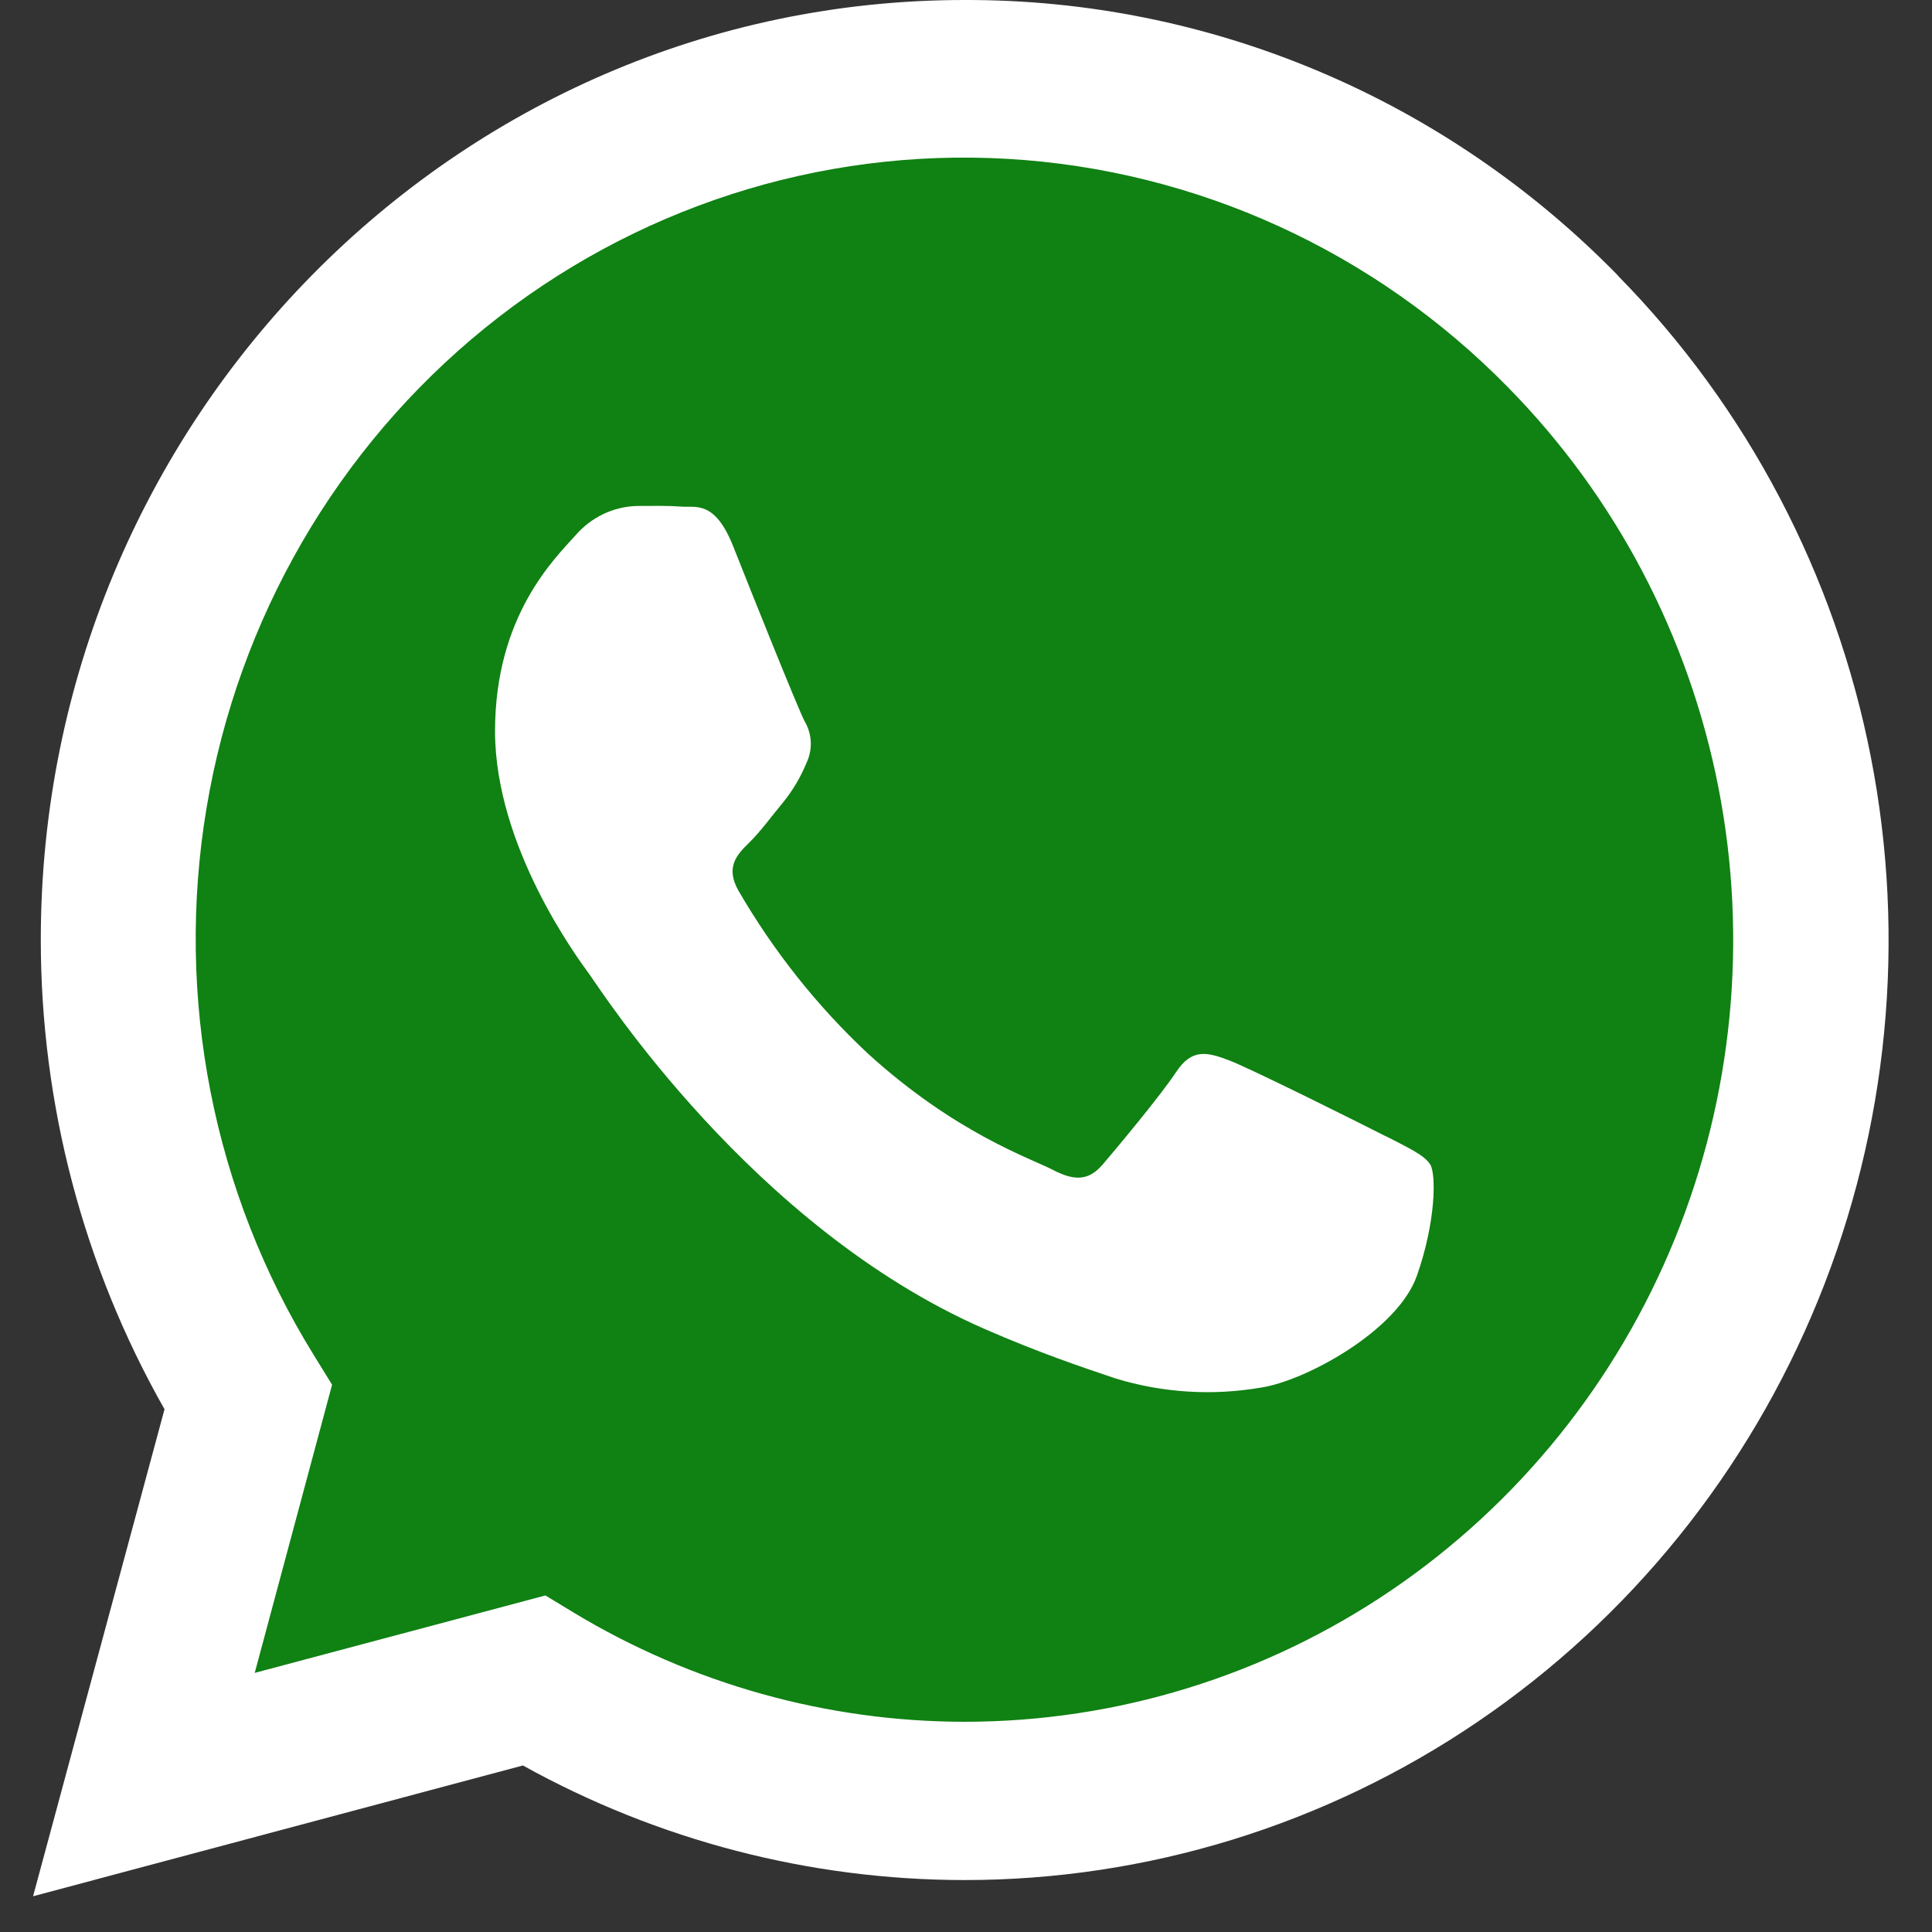
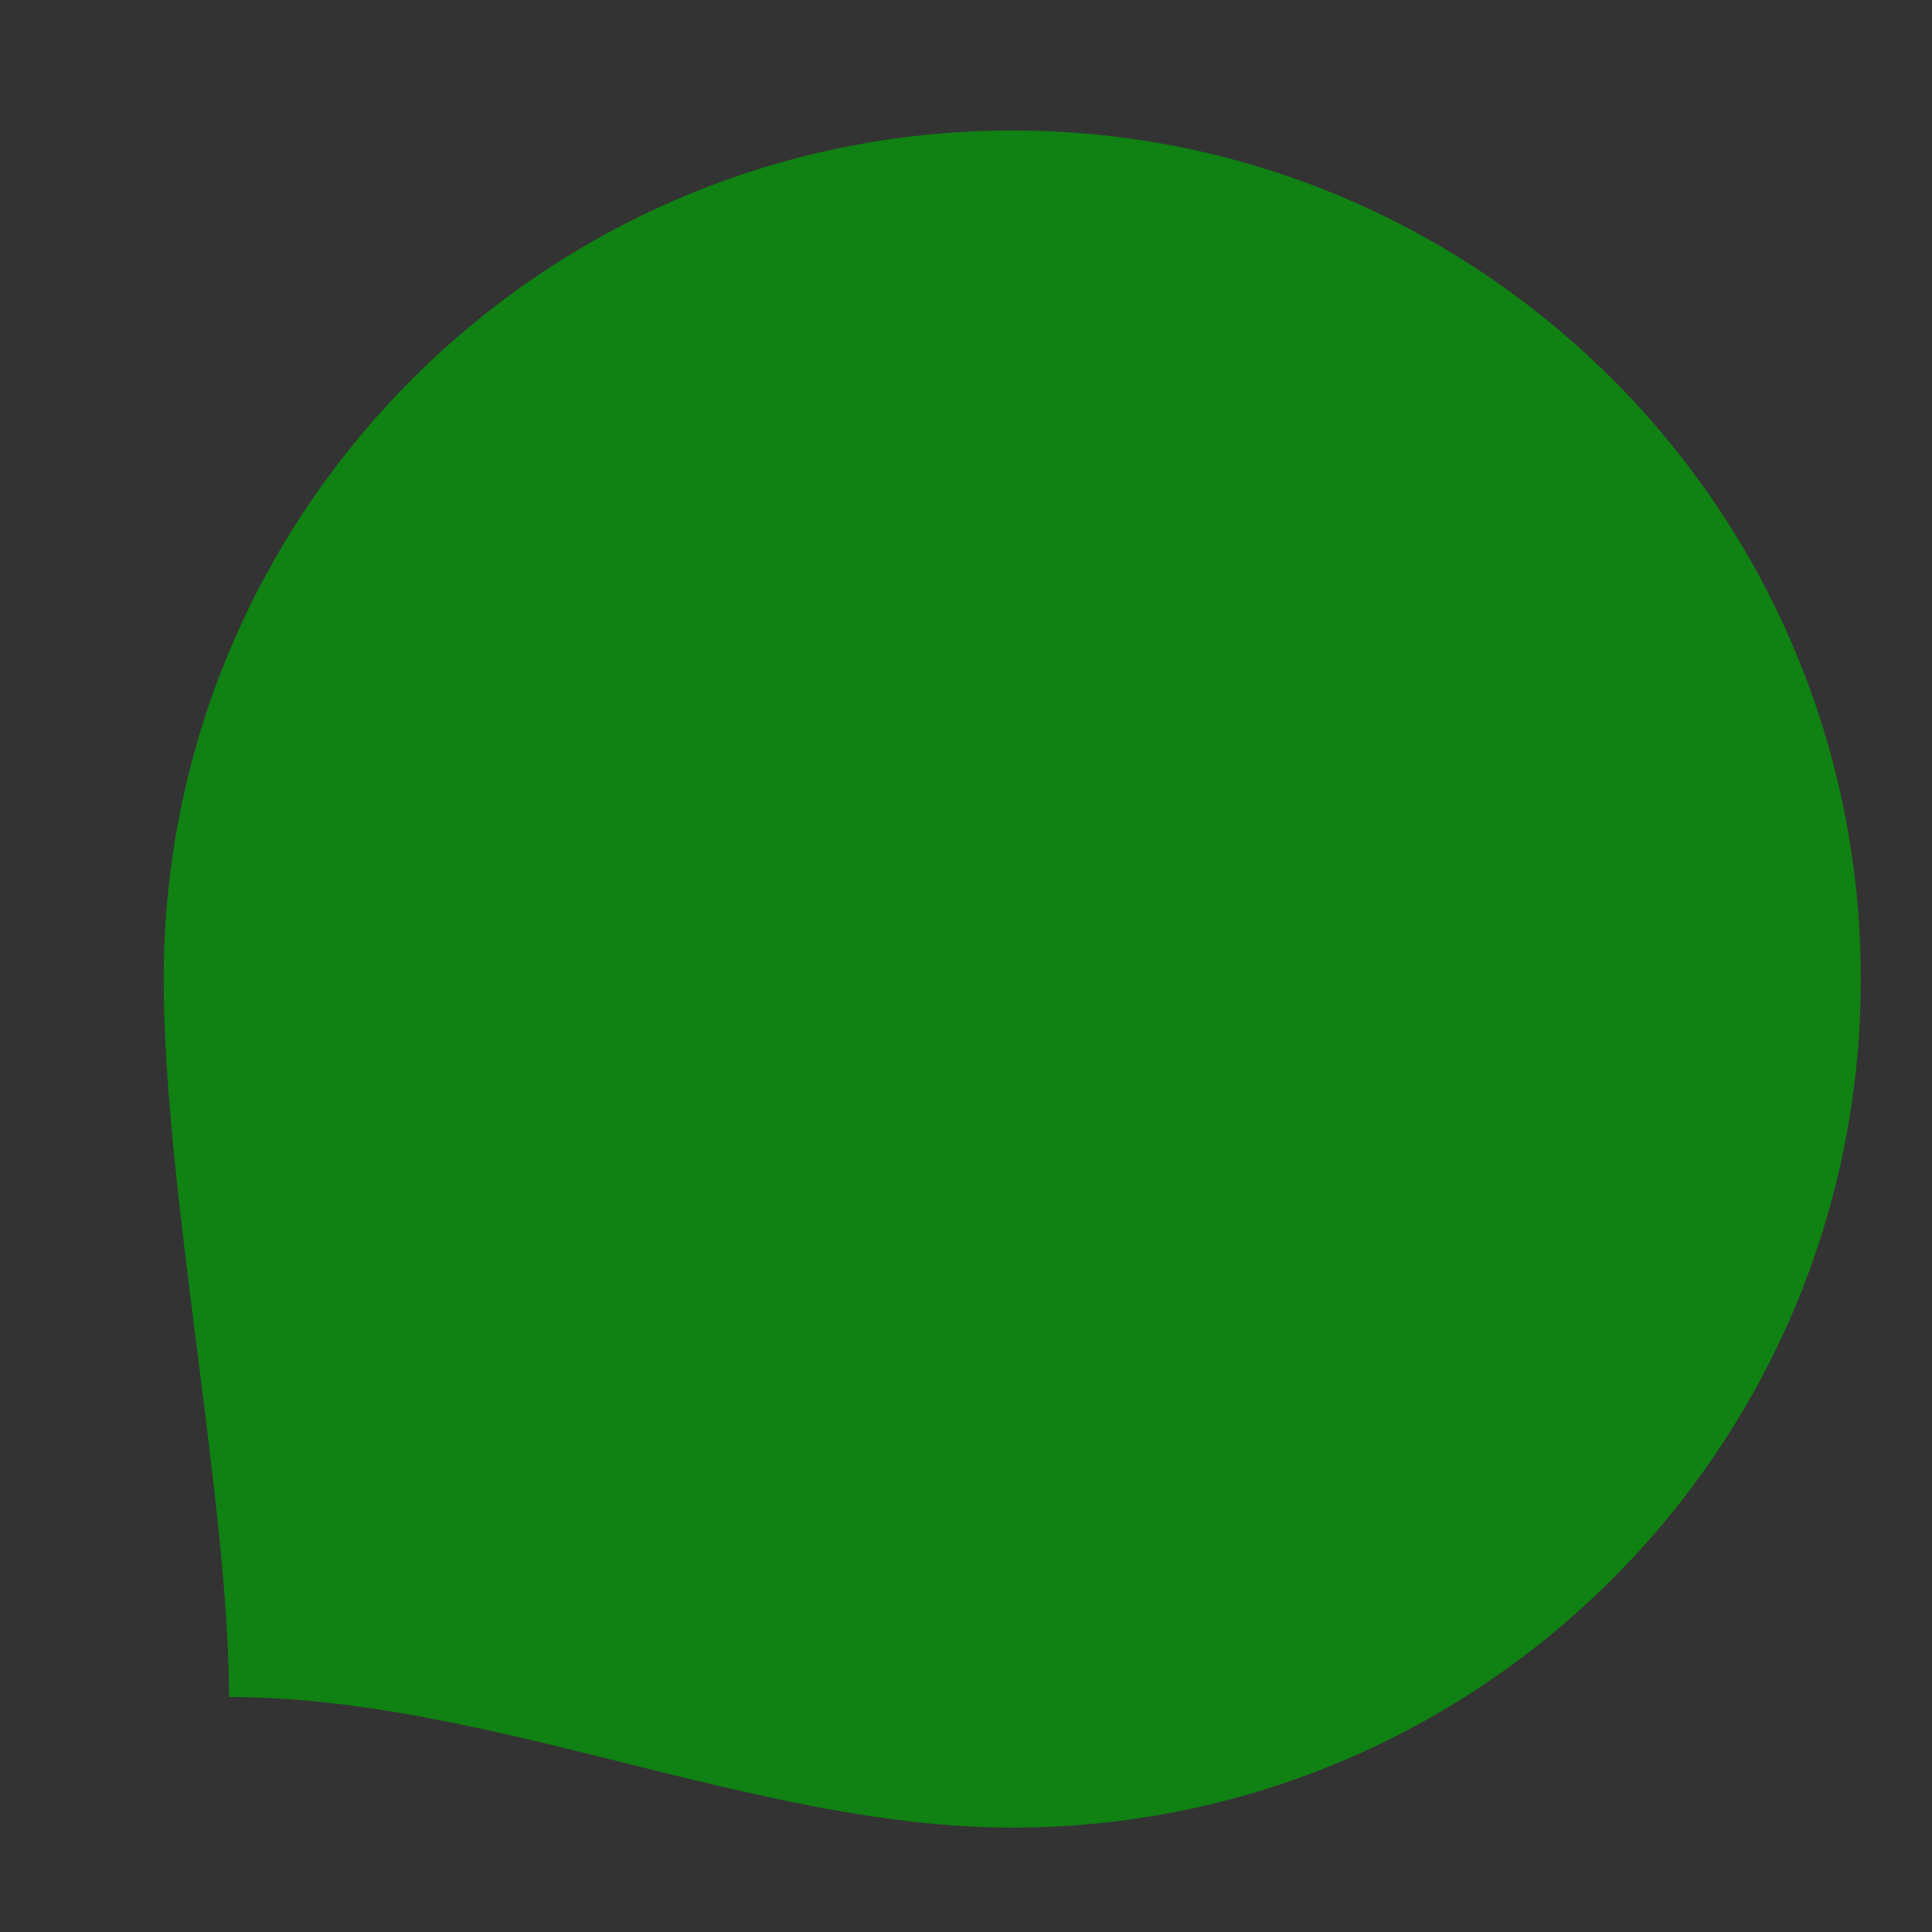
<svg xmlns="http://www.w3.org/2000/svg" width="26" height="26" viewBox="0 0 26 26" fill="none">
  <rect x="0" y="0" width="26" height="26" fill="#333333" stroke="none" />
  <path d="M25.042 13.175C25.042 19.482 19.93 24.595 13.623 24.595C10.163 24.595 6.595 22.838 3.082 22.838C3.081 20.203 2.203 16.023 2.203 13.175C2.203 6.869 7.316 1.756 13.623 1.756C19.93 1.756 25.042 6.869 25.042 13.175Z" fill="#108113" />
-   <path fill-rule="evenodd" clip-rule="evenodd" d="M21.774 3.708C20.622 2.529 19.252 1.593 17.742 0.957C16.232 0.32 14.613 -0.005 12.978 5.80427e-05C6.126 5.80427e-05 0.549 5.672 0.549 12.645C0.549 14.864 1.123 17.044 2.214 18.965L0.445 25.519L7.037 23.759C8.859 24.77 10.901 25.299 12.976 25.301C15.436 25.302 17.841 24.56 19.886 23.171C21.932 21.781 23.526 19.806 24.468 17.495C25.41 15.184 25.657 12.641 25.177 10.187C24.697 7.734 23.513 5.48 21.774 3.711V3.708ZM12.982 23.171C11.13 23.17 9.312 22.662 7.719 21.701L7.34 21.471L3.428 22.513L4.469 18.635L4.224 18.238C2.868 16.048 2.354 13.428 2.779 10.877C3.204 8.326 4.539 6.025 6.529 4.412C8.518 2.8 11.023 1.99 13.562 2.138C16.102 2.286 18.5 3.381 20.295 5.213C21.742 6.684 22.727 8.559 23.126 10.599C23.525 12.64 23.32 14.755 22.537 16.677C21.754 18.599 20.428 20.242 18.728 21.398C17.027 22.554 15.027 23.171 12.981 23.171H12.982ZM18.652 15.293C18.34 15.133 16.814 14.371 16.531 14.266C16.248 14.16 16.04 14.106 15.829 14.425C15.618 14.745 15.026 15.453 14.845 15.665C14.664 15.878 14.482 15.906 14.174 15.746C13.866 15.586 12.86 15.253 11.677 14.176C10.995 13.537 10.41 12.8 9.939 11.988C9.757 11.67 9.919 11.5 10.077 11.345C10.236 11.191 10.389 10.977 10.543 10.792C10.672 10.633 10.777 10.454 10.855 10.263C10.896 10.176 10.915 10.08 10.911 9.983C10.906 9.887 10.879 9.793 10.83 9.71C10.745 9.551 10.121 7.996 9.871 7.362C9.622 6.728 9.363 6.833 9.171 6.818C8.98 6.803 8.783 6.809 8.578 6.809C8.42 6.812 8.265 6.849 8.121 6.917C7.978 6.985 7.85 7.083 7.746 7.203C7.466 7.517 6.662 8.285 6.662 9.84C6.662 11.395 7.774 12.896 7.93 13.109C8.086 13.323 10.121 16.513 13.242 17.881C13.983 18.205 14.562 18.399 15.011 18.55C15.645 18.744 16.314 18.786 16.967 18.674C17.564 18.585 18.804 17.911 19.066 17.173C19.327 16.436 19.326 15.798 19.248 15.672C19.169 15.546 18.968 15.454 18.654 15.292L18.652 15.293Z" fill="white" />
</svg>